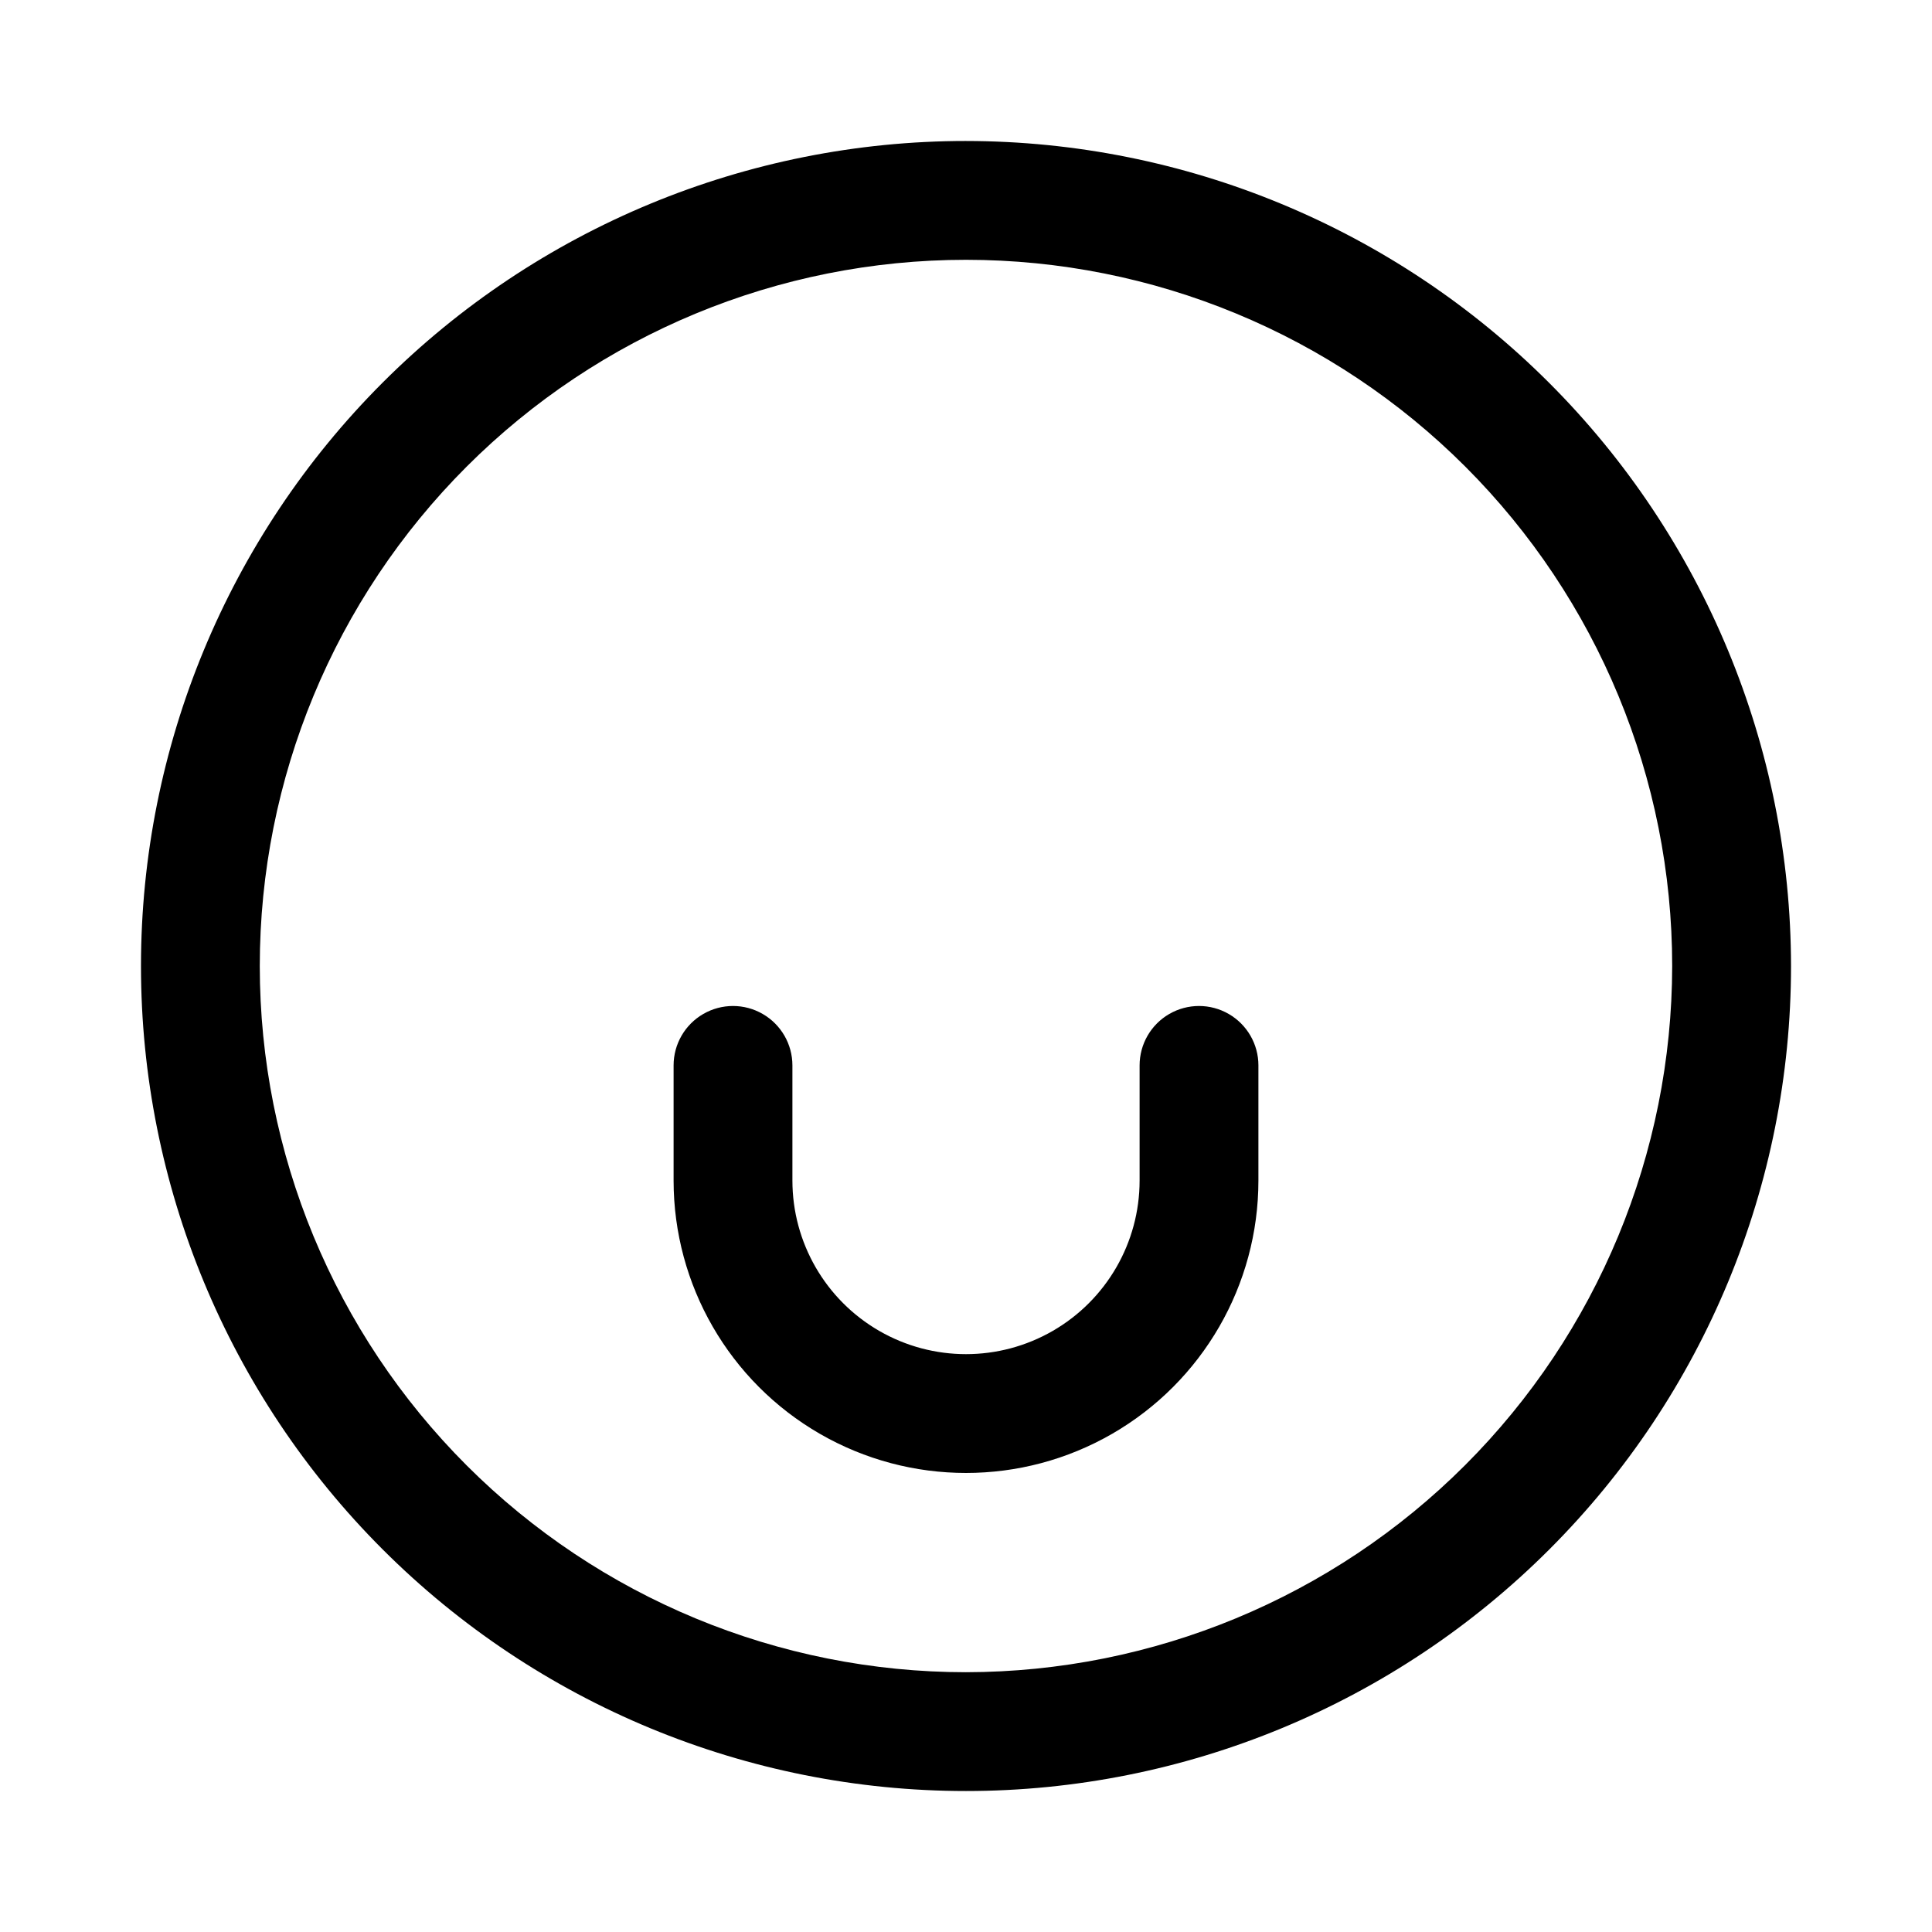
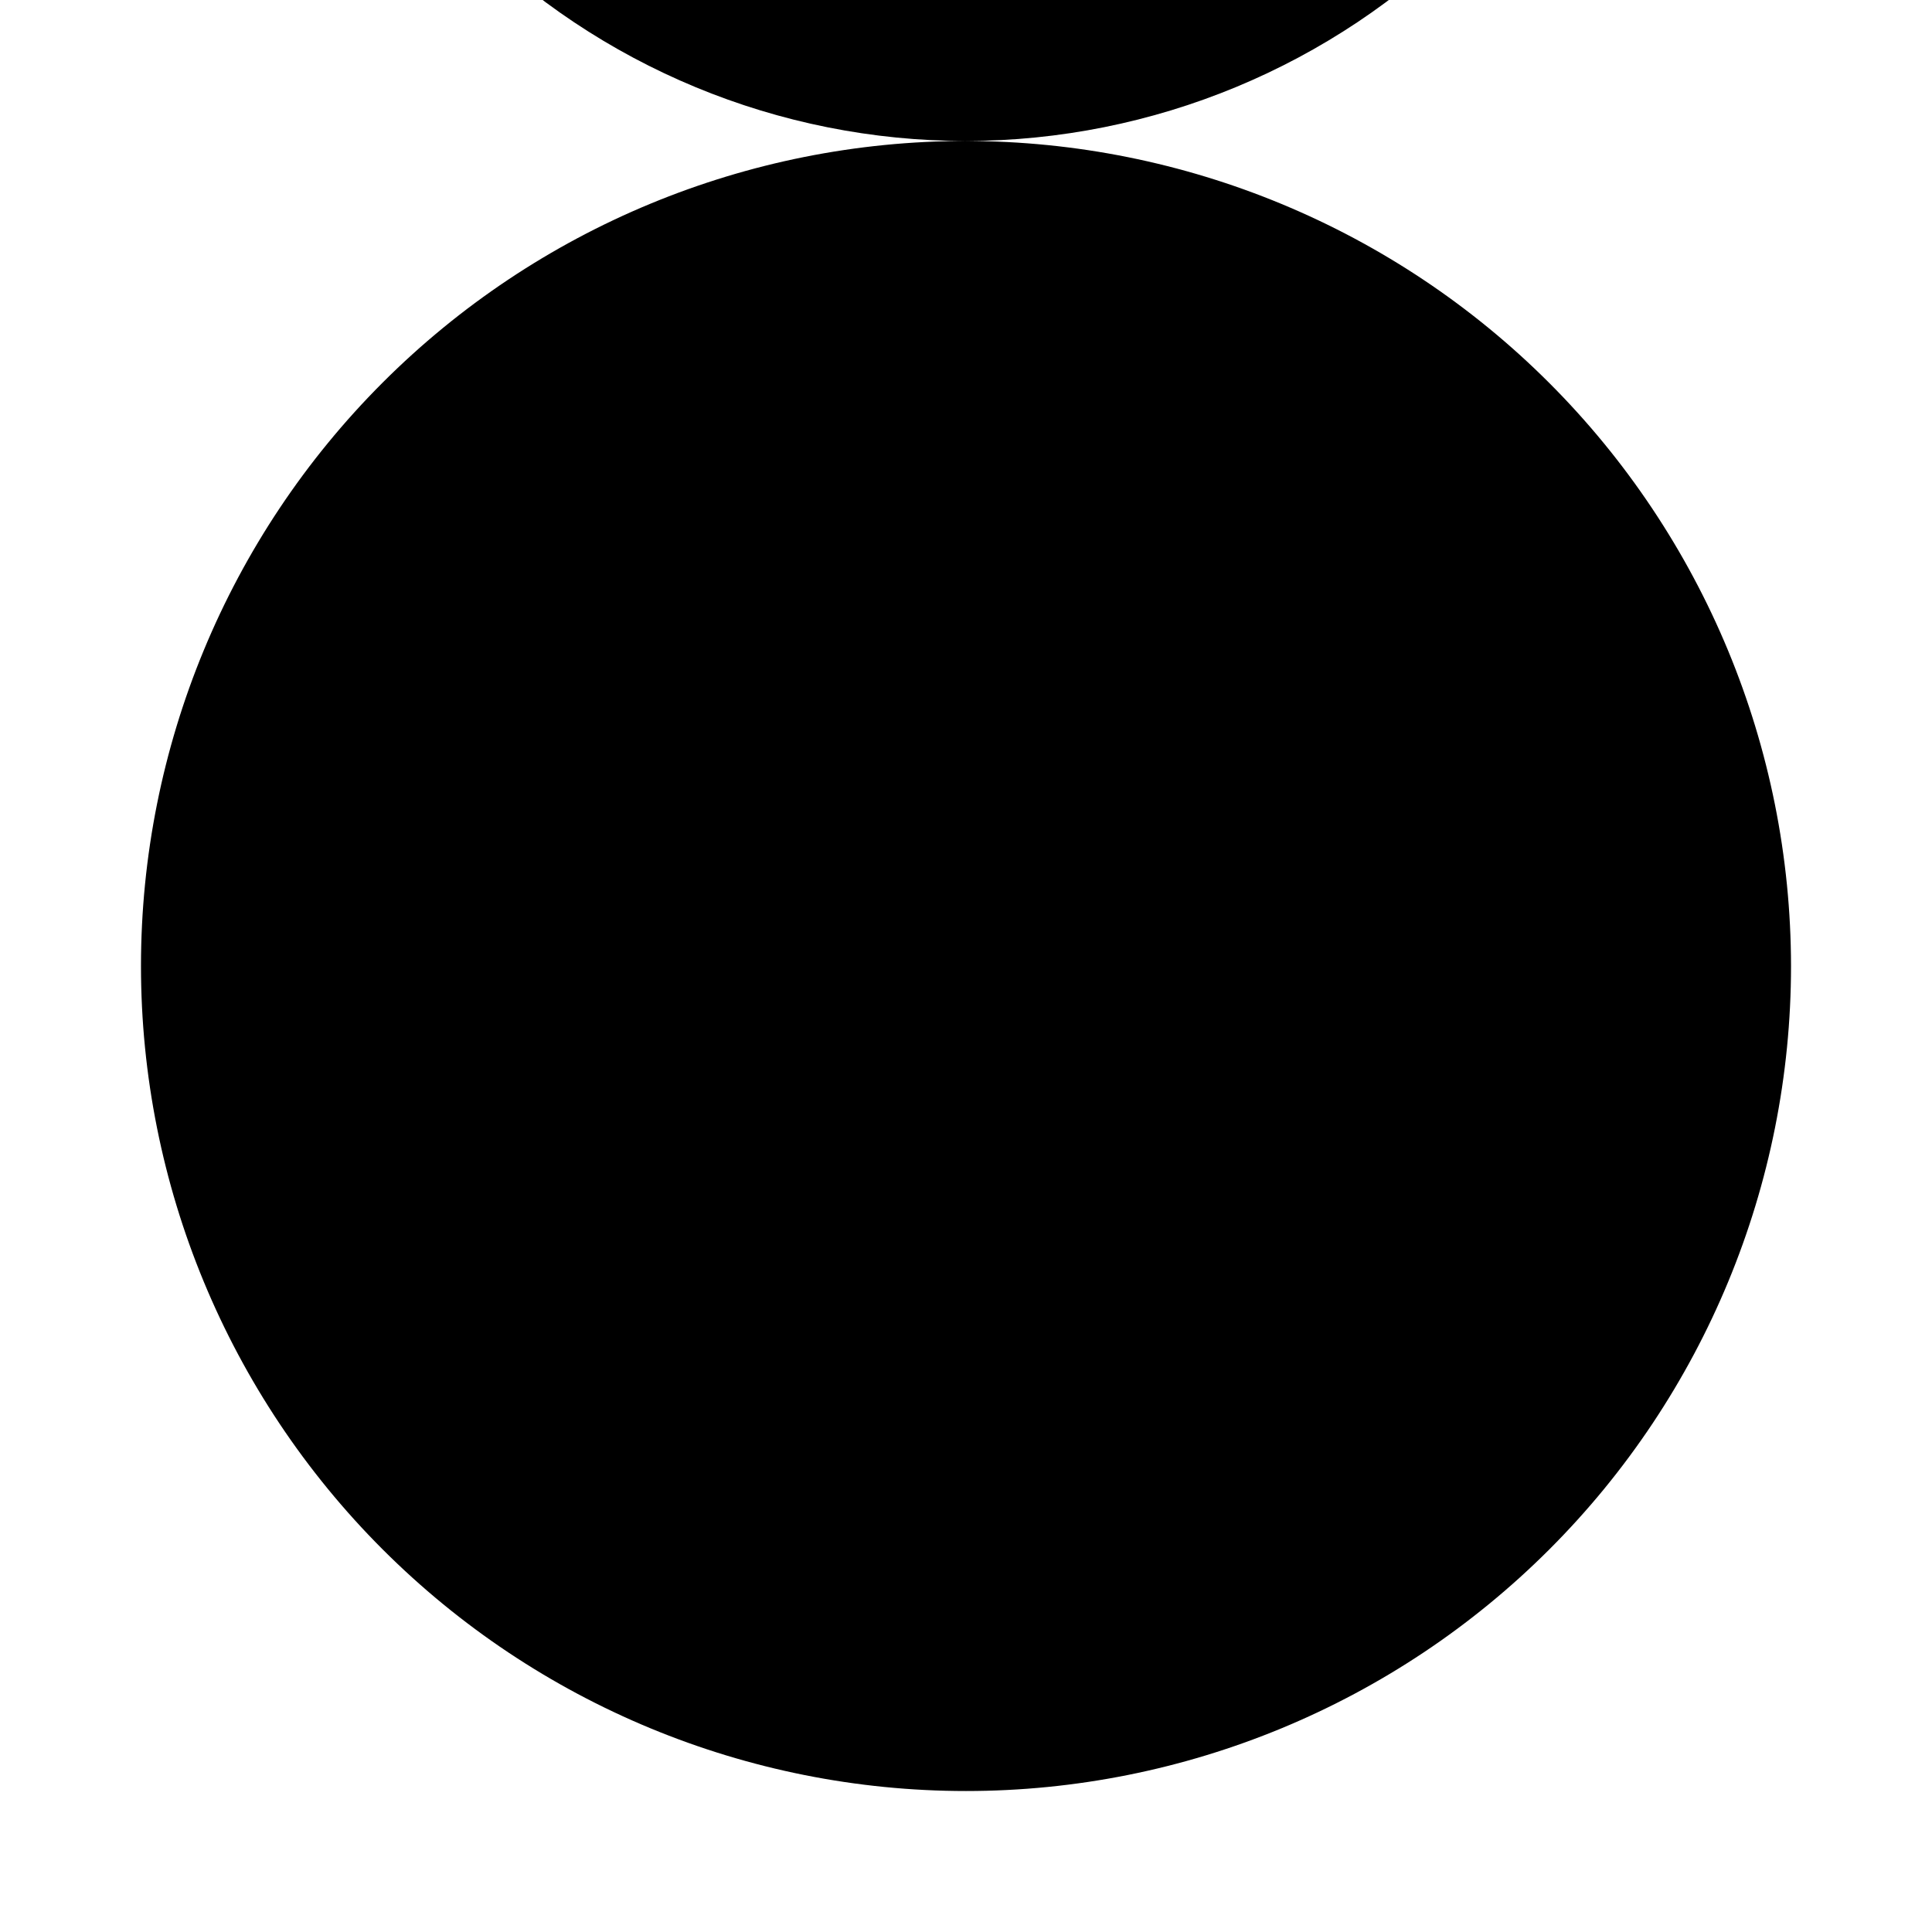
<svg xmlns="http://www.w3.org/2000/svg" fill="#000000" width="800px" height="800px" version="1.1" viewBox="144 144 512 512">
-   <path d="m400 181.36c-57.988 0-113.6 23.035-154.6 64.039-41.004 41.004-64.039 96.613-64.039 154.6 0 57.984 23.035 113.6 64.039 154.6 41.004 41.004 96.613 64.039 154.6 64.039 57.984 0 113.6-23.035 154.6-64.039 41.004-41 64.039-96.613 64.039-154.6-0.055-57.973-23.105-113.55-64.098-154.54-40.992-40.988-96.57-64.043-154.54-64.098zm0 405.79v0.004c-49.637 0-97.238-19.719-132.34-54.816-35.098-35.098-54.816-82.699-54.816-132.33 0-49.637 19.719-97.238 54.816-132.34 35.098-35.098 82.699-54.816 132.34-54.816 49.633 0 97.234 19.719 132.33 54.816 35.098 35.098 54.816 82.699 54.816 132.34-0.055 49.617-19.789 97.188-54.875 132.27-35.086 35.086-82.656 54.82-132.27 54.875zm77.492-160.81v30.516c0 27.684-14.77 53.266-38.746 67.109-23.977 13.844-53.516 13.844-77.492 0-23.977-13.844-38.746-39.426-38.746-67.109v-30.512c0-5.625 3-10.824 7.871-13.637s10.871-2.812 15.742 0 7.875 8.012 7.875 13.637v30.512c0 16.434 8.766 31.621 23 39.84s31.77 8.219 46.004 0 23.004-23.406 23.004-39.84v-30.512c0-5.625 3-10.824 7.871-13.637s10.871-2.812 15.742 0c4.871 2.812 7.875 8.012 7.875 13.637z" />
+   <path d="m400 181.36c-57.988 0-113.6 23.035-154.6 64.039-41.004 41.004-64.039 96.613-64.039 154.6 0 57.984 23.035 113.6 64.039 154.6 41.004 41.004 96.613 64.039 154.6 64.039 57.984 0 113.6-23.035 154.6-64.039 41.004-41 64.039-96.613 64.039-154.6-0.055-57.973-23.105-113.55-64.098-154.54-40.992-40.988-96.57-64.043-154.54-64.098zv0.004c-49.637 0-97.238-19.719-132.34-54.816-35.098-35.098-54.816-82.699-54.816-132.33 0-49.637 19.719-97.238 54.816-132.34 35.098-35.098 82.699-54.816 132.34-54.816 49.633 0 97.234 19.719 132.33 54.816 35.098 35.098 54.816 82.699 54.816 132.34-0.055 49.617-19.789 97.188-54.875 132.27-35.086 35.086-82.656 54.82-132.27 54.875zm77.492-160.81v30.516c0 27.684-14.77 53.266-38.746 67.109-23.977 13.844-53.516 13.844-77.492 0-23.977-13.844-38.746-39.426-38.746-67.109v-30.512c0-5.625 3-10.824 7.871-13.637s10.871-2.812 15.742 0 7.875 8.012 7.875 13.637v30.512c0 16.434 8.766 31.621 23 39.84s31.77 8.219 46.004 0 23.004-23.406 23.004-39.84v-30.512c0-5.625 3-10.824 7.871-13.637s10.871-2.812 15.742 0c4.871 2.812 7.875 8.012 7.875 13.637z" />
</svg>